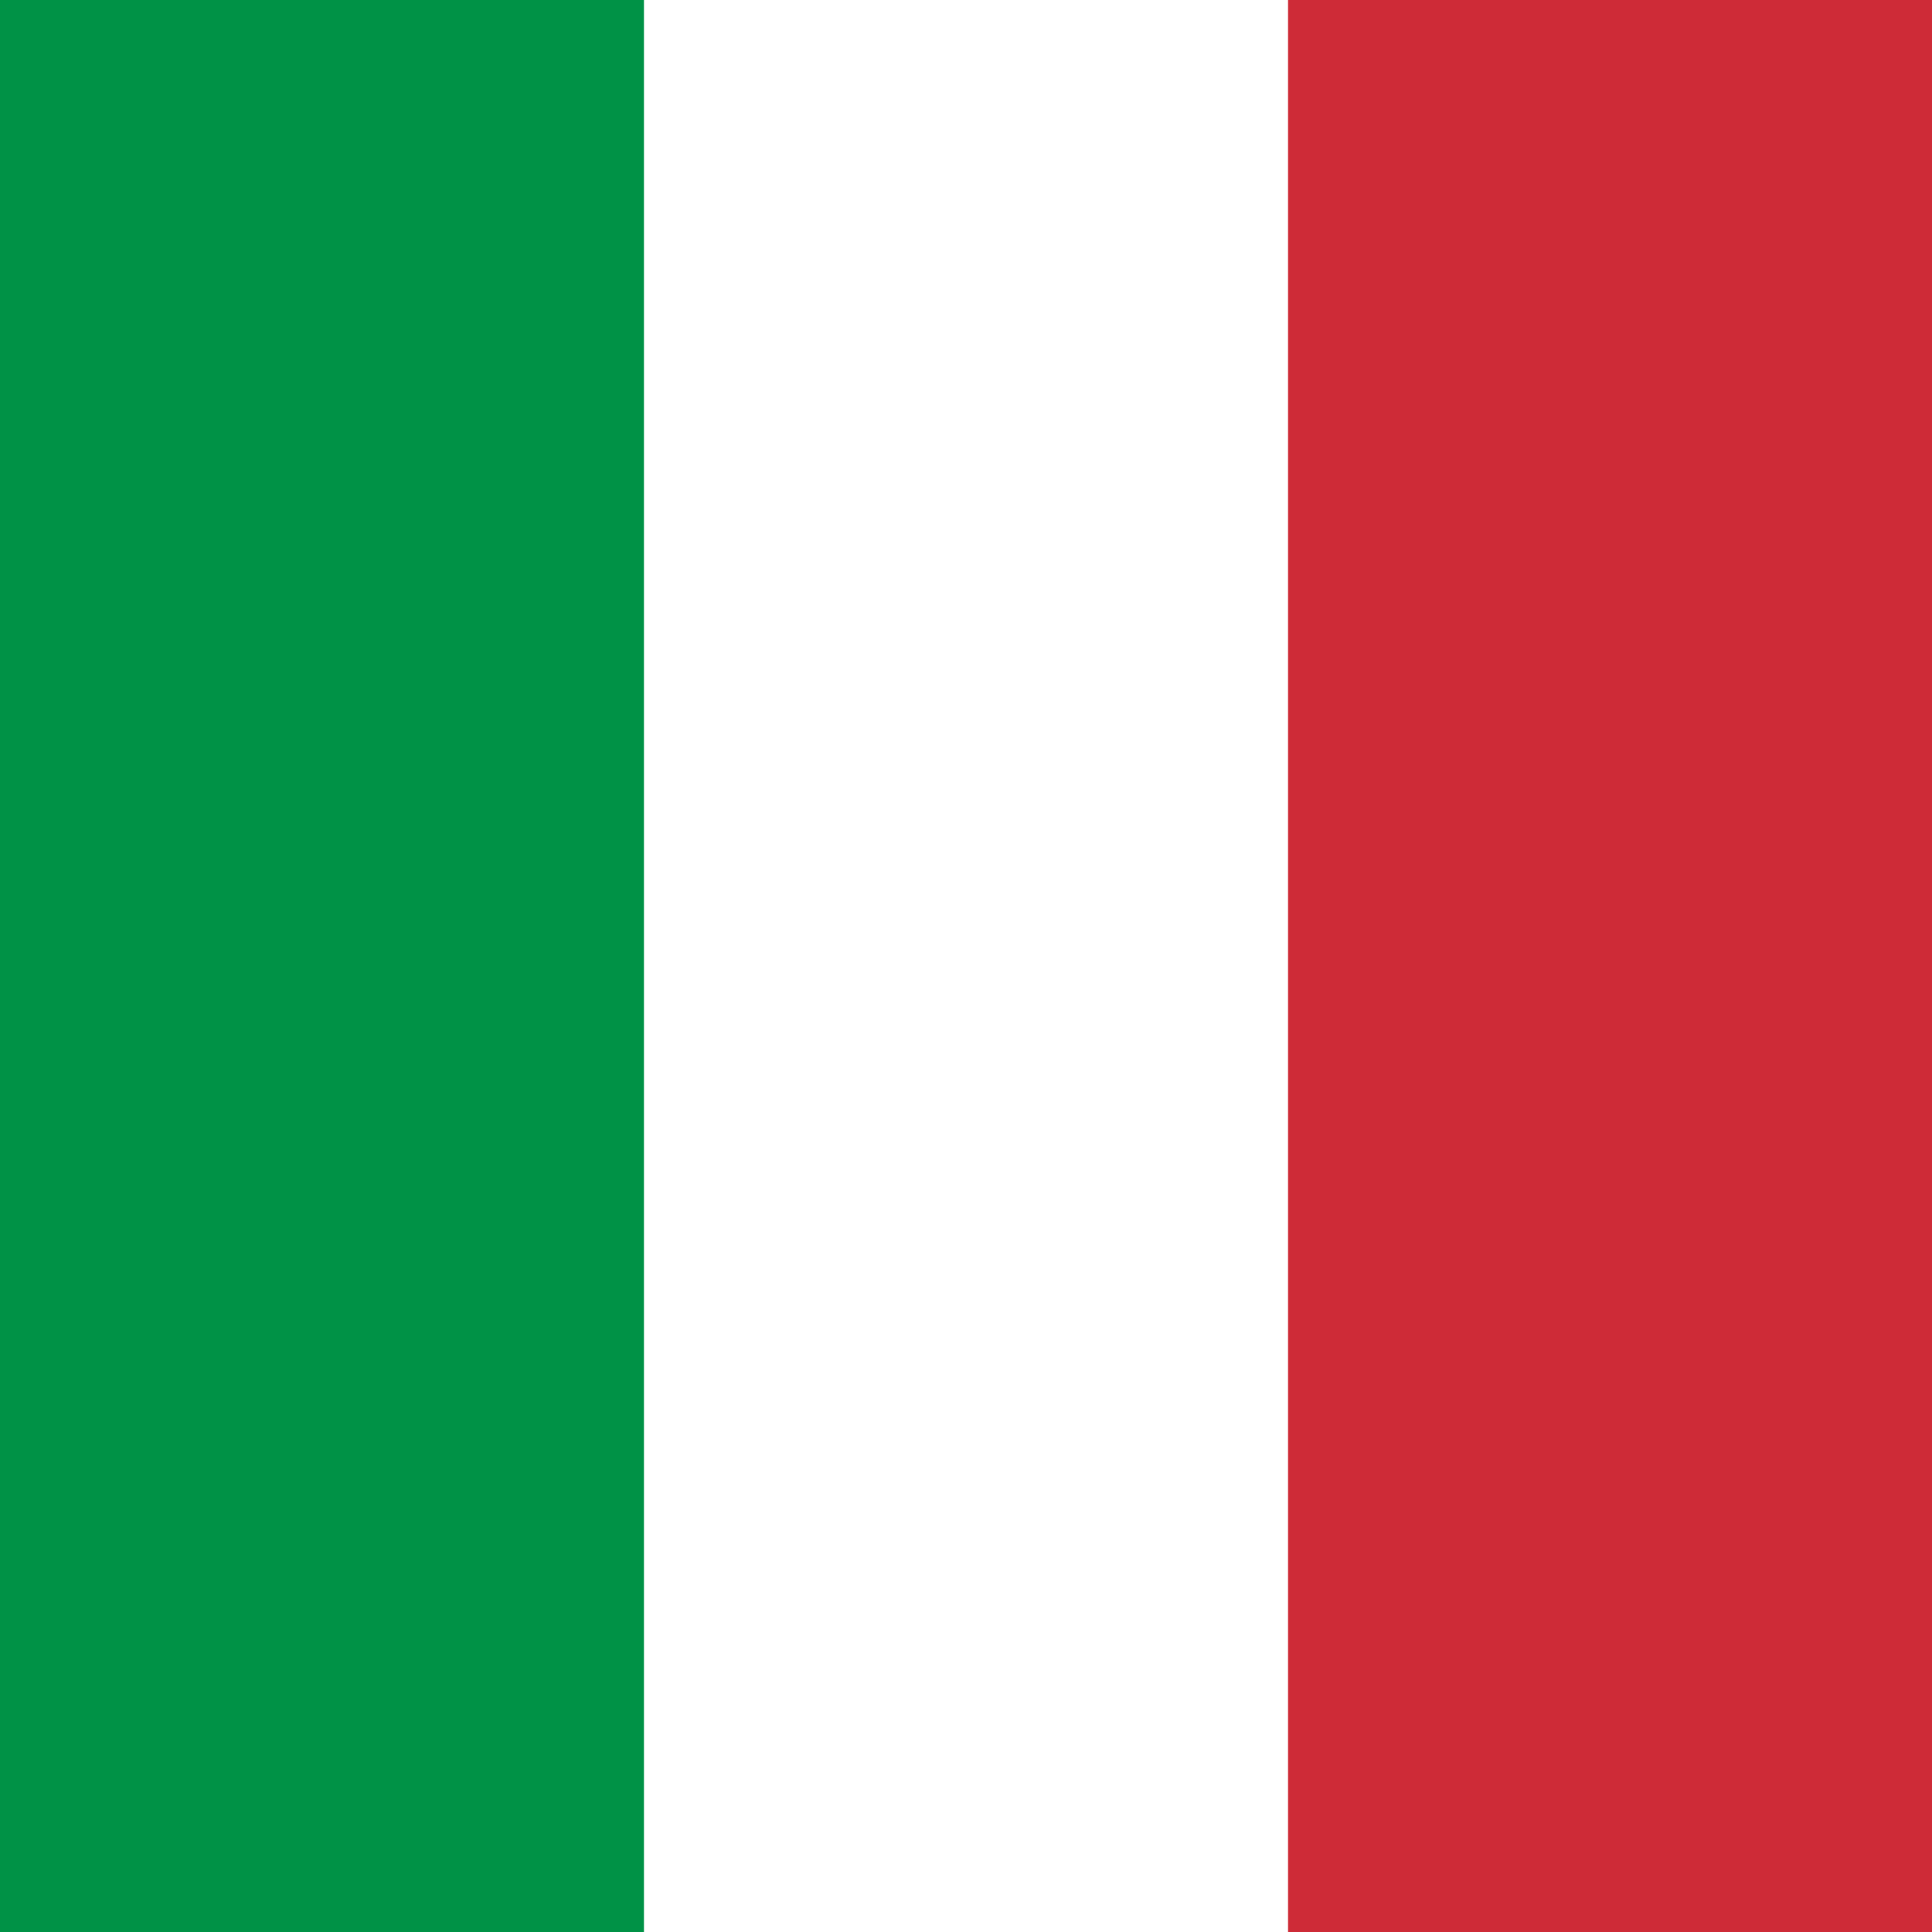
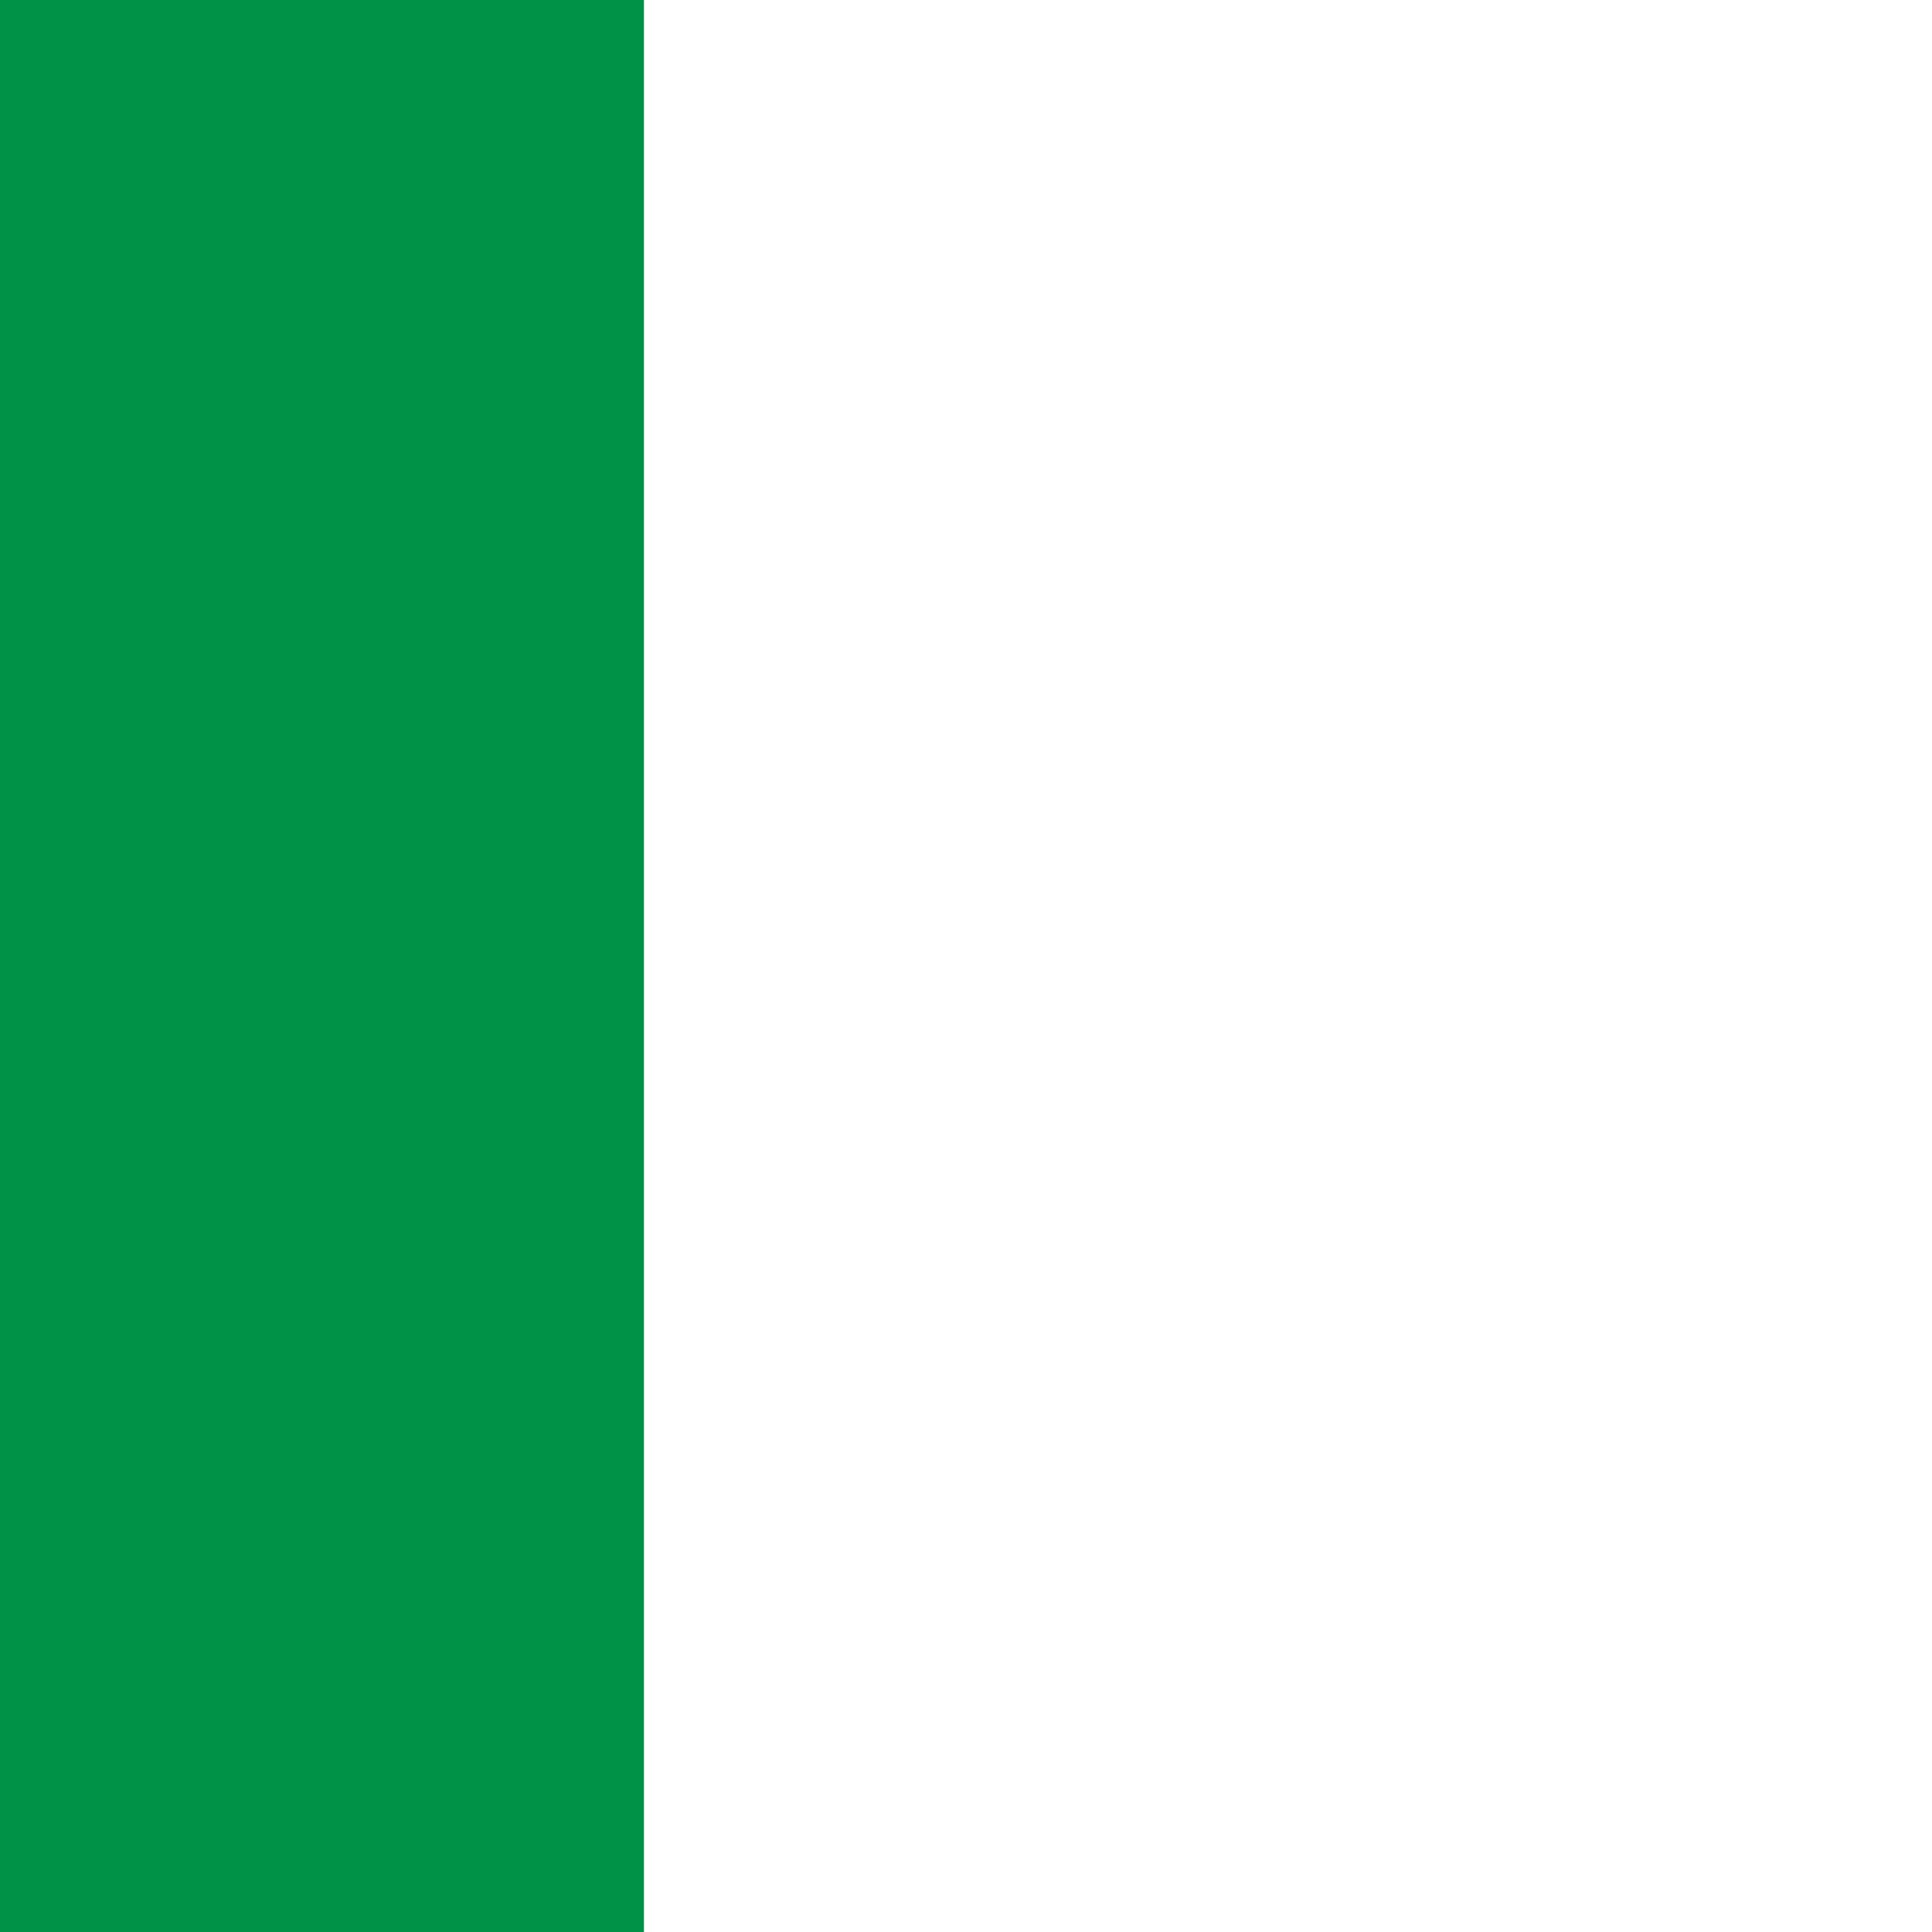
<svg xmlns="http://www.w3.org/2000/svg" width="20" height="20" viewBox="0 0 20 20" fill="none">
-   <path fill-rule="evenodd" clip-rule="evenodd" d="M0 0H20V20H0V0Z" fill="white" />
  <path fill-rule="evenodd" clip-rule="evenodd" d="M0 0H6.666V20H0V0Z" fill="#009246" />
-   <path fill-rule="evenodd" clip-rule="evenodd" d="M13.334 0H20V20H13.334V0Z" fill="#CE2B37" />
</svg>